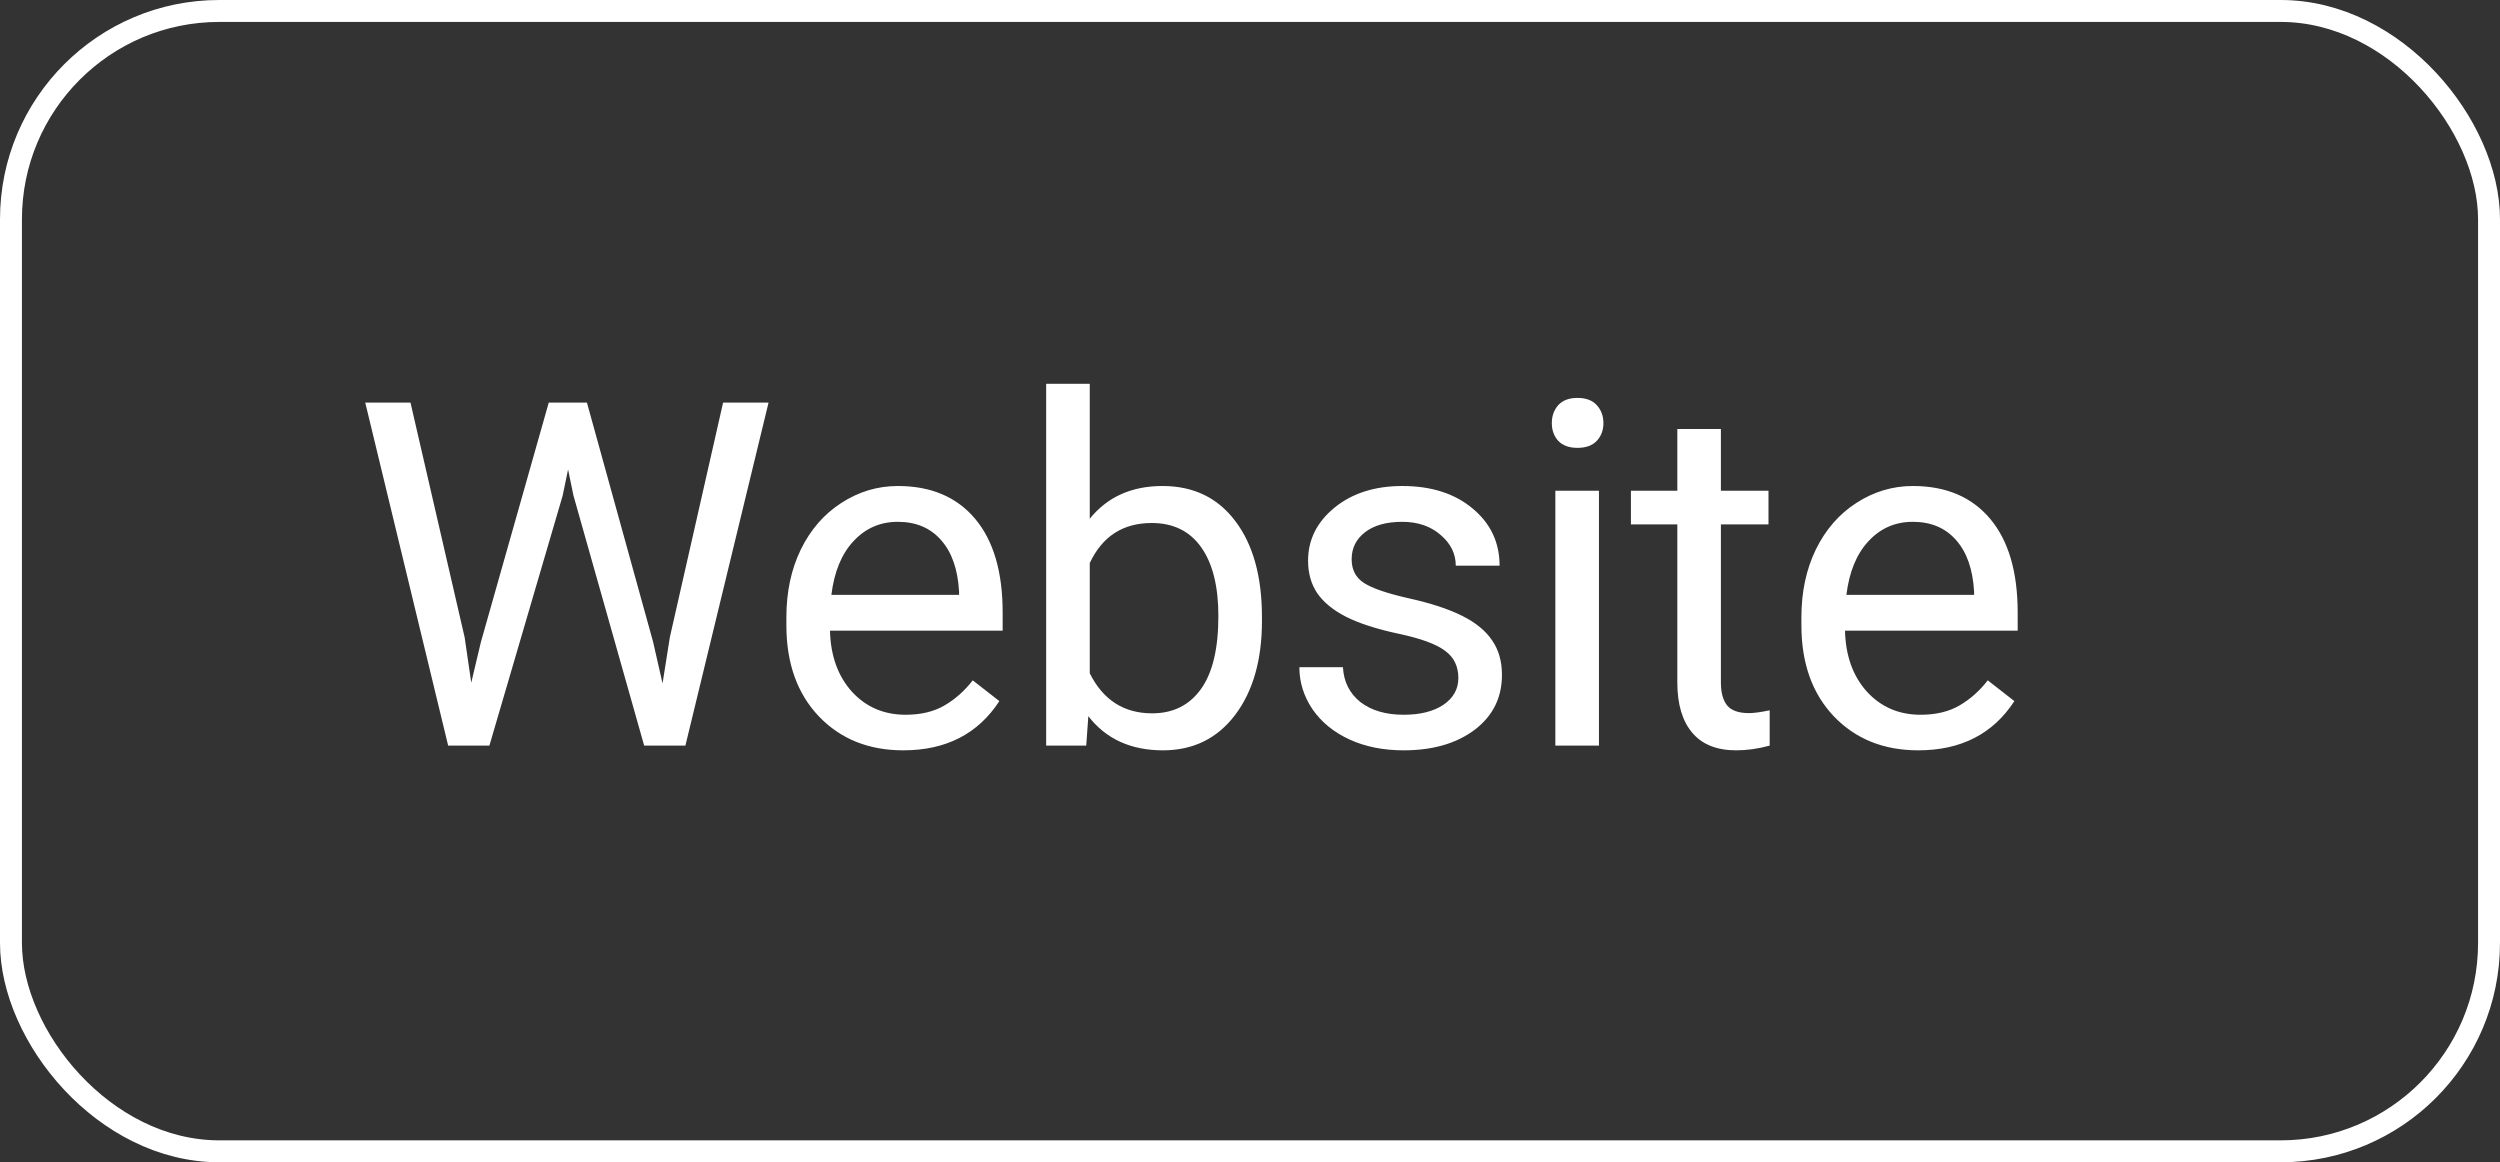
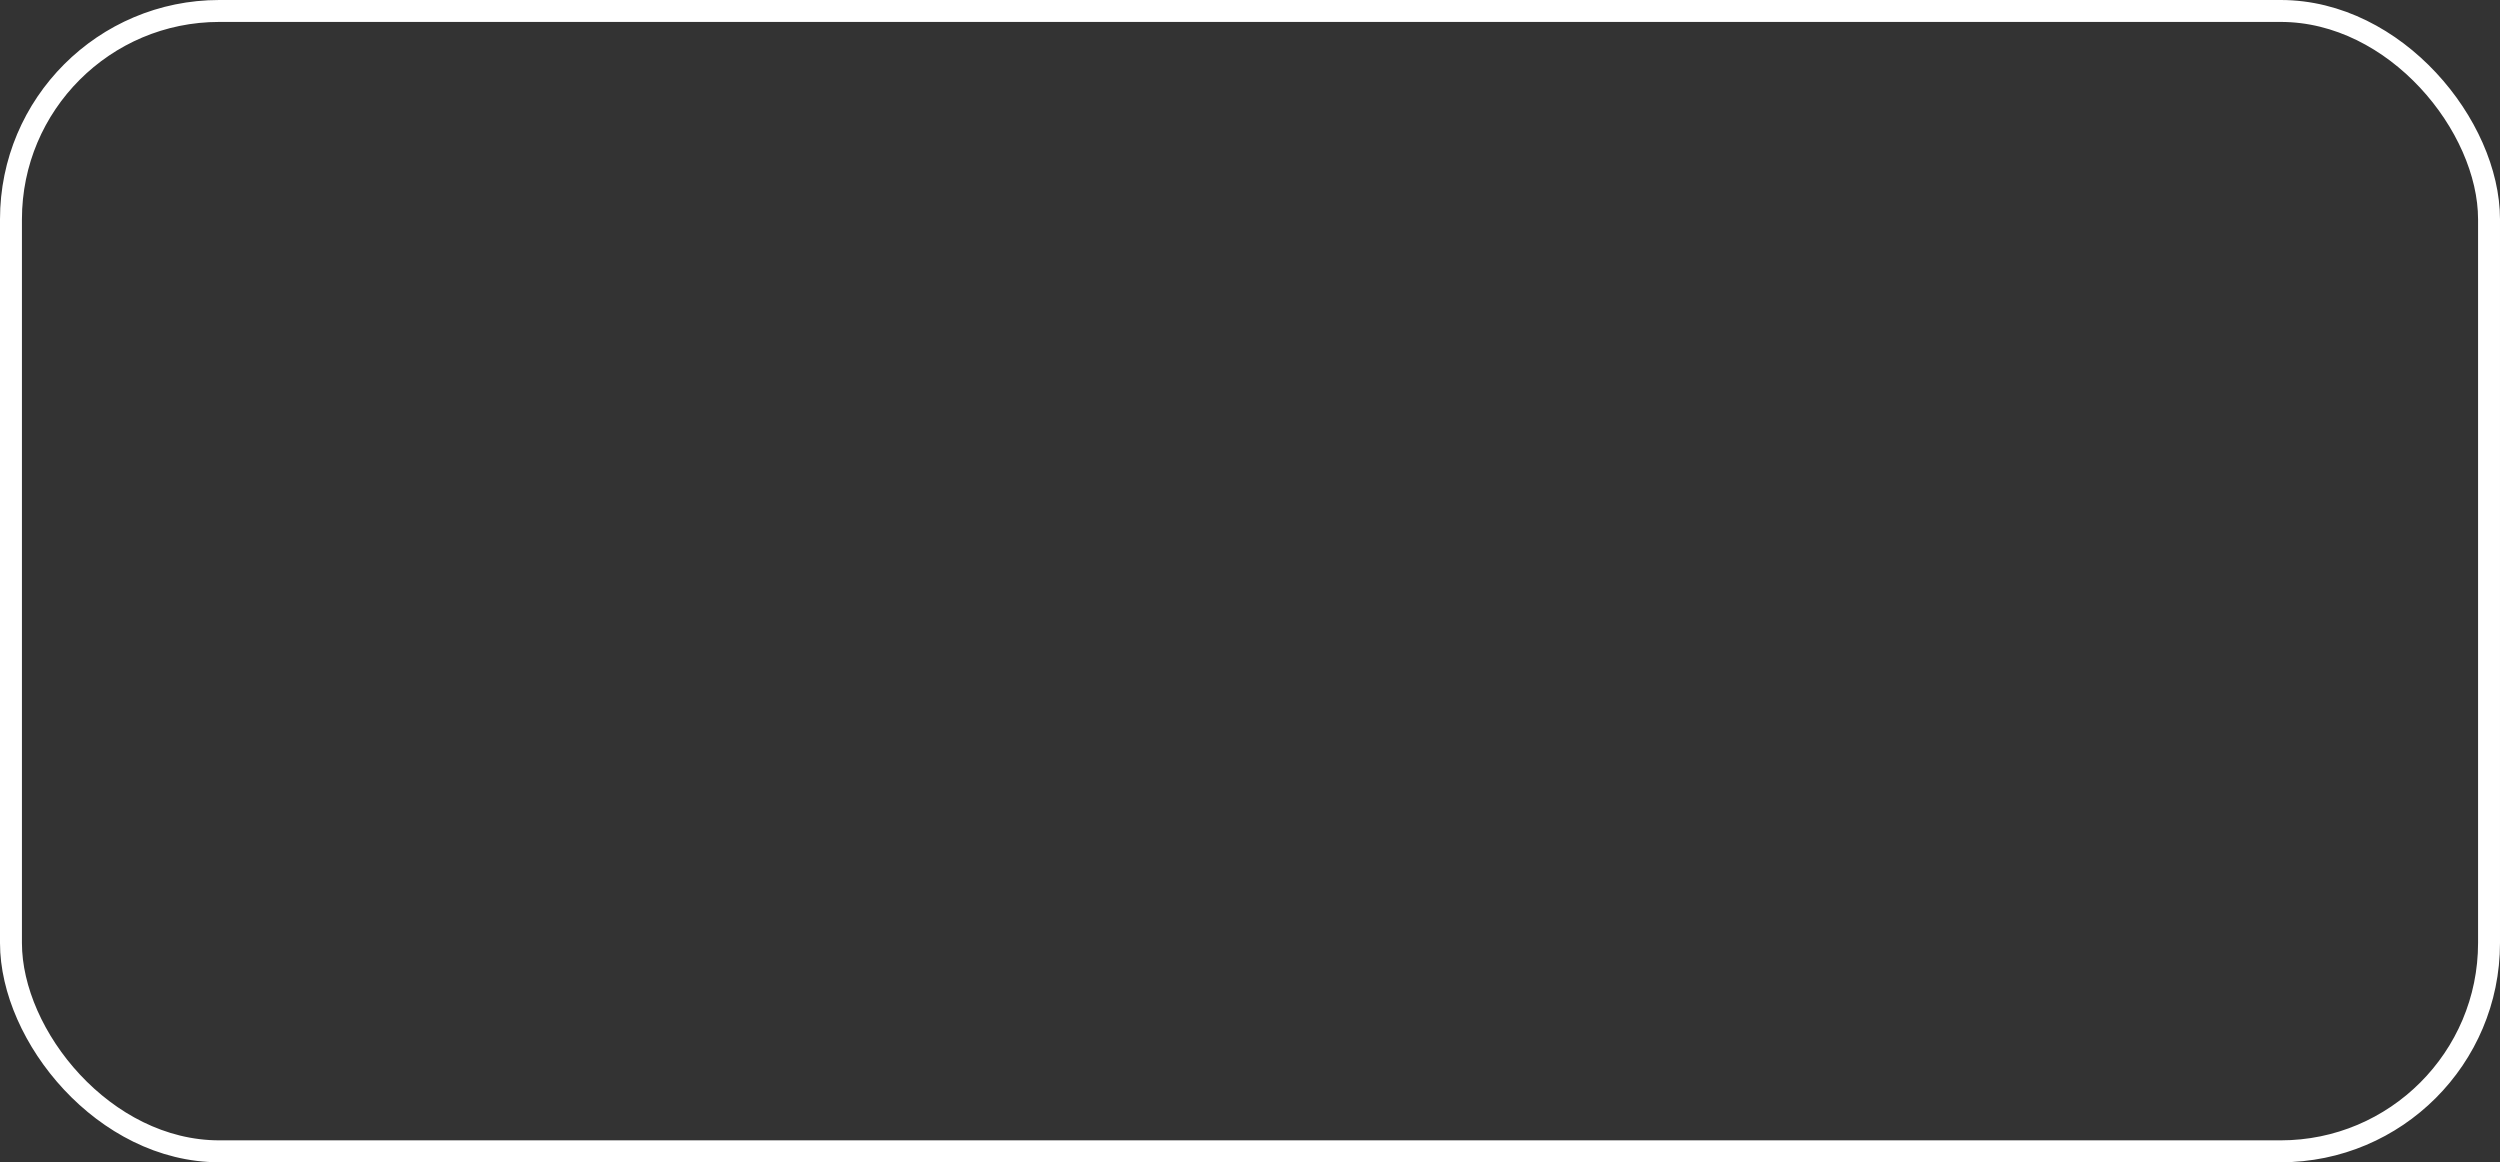
<svg xmlns="http://www.w3.org/2000/svg" width="114" height="53" viewBox="0 0 114 53" fill="none">
  <rect x="0" y="0" width="114" height="53" fill="#333333" stroke="none" />
-   <path d="M21.189 29.069L21.489 31.132L21.93 29.273L25.023 18.359H26.764L29.782 29.273L30.212 31.164L30.545 29.059L32.973 18.359H35.046L31.254 34H29.374L26.151 22.602L25.904 21.41L25.657 22.602L22.316 34H20.436L16.655 18.359H18.718L21.189 29.069ZM41.188 34.215C39.612 34.215 38.33 33.699 37.342 32.668C36.354 31.63 35.859 30.244 35.859 28.511V28.145C35.859 26.992 36.078 25.965 36.515 25.062C36.959 24.153 37.575 23.444 38.362 22.936C39.157 22.42 40.017 22.162 40.941 22.162C42.452 22.162 43.626 22.66 44.464 23.655C45.302 24.651 45.721 26.076 45.721 27.931V28.758H37.847C37.876 29.904 38.209 30.831 38.846 31.54C39.49 32.242 40.307 32.593 41.295 32.593C41.997 32.593 42.591 32.45 43.078 32.163C43.565 31.877 43.991 31.497 44.357 31.024L45.571 31.97C44.596 33.467 43.136 34.215 41.188 34.215ZM40.941 23.795C40.139 23.795 39.465 24.088 38.921 24.676C38.377 25.256 38.04 26.072 37.911 27.125H43.734V26.975C43.676 25.965 43.404 25.184 42.917 24.633C42.43 24.074 41.771 23.795 40.941 23.795ZM57.545 28.317C57.545 30.093 57.137 31.522 56.321 32.603C55.504 33.678 54.408 34.215 53.033 34.215C51.565 34.215 50.43 33.696 49.628 32.657L49.532 34H47.705V17.5H49.693V23.655C50.495 22.66 51.601 22.162 53.012 22.162C54.423 22.162 55.529 22.696 56.331 23.763C57.141 24.83 57.545 26.291 57.545 28.145V28.317ZM55.558 28.092C55.558 26.738 55.297 25.693 54.774 24.955C54.251 24.217 53.499 23.849 52.518 23.849C51.207 23.849 50.266 24.457 49.693 25.675V30.702C50.301 31.92 51.25 32.528 52.539 32.528C53.492 32.528 54.233 32.16 54.763 31.422C55.293 30.684 55.558 29.574 55.558 28.092ZM66.501 30.917C66.501 30.38 66.297 29.965 65.889 29.671C65.488 29.37 64.783 29.112 63.773 28.898C62.77 28.683 61.972 28.425 61.377 28.124C60.79 27.823 60.353 27.465 60.067 27.05C59.788 26.634 59.648 26.14 59.648 25.567C59.648 24.615 60.049 23.809 60.851 23.15C61.66 22.491 62.692 22.162 63.945 22.162C65.263 22.162 66.33 22.502 67.146 23.183C67.969 23.863 68.381 24.733 68.381 25.793H66.383C66.383 25.249 66.15 24.78 65.685 24.386C65.227 23.992 64.647 23.795 63.945 23.795C63.221 23.795 62.656 23.953 62.248 24.268C61.839 24.583 61.635 24.994 61.635 25.503C61.635 25.983 61.825 26.344 62.205 26.588C62.584 26.831 63.268 27.064 64.256 27.286C65.252 27.508 66.057 27.773 66.673 28.081C67.289 28.389 67.744 28.761 68.038 29.198C68.338 29.628 68.489 30.154 68.489 30.777C68.489 31.816 68.073 32.65 67.243 33.28C66.412 33.903 65.334 34.215 64.009 34.215C63.078 34.215 62.255 34.05 61.539 33.721C60.822 33.391 60.26 32.933 59.852 32.346C59.451 31.751 59.251 31.11 59.251 30.423H61.238C61.274 31.089 61.539 31.619 62.033 32.013C62.534 32.399 63.193 32.593 64.009 32.593C64.761 32.593 65.363 32.442 65.814 32.142C66.272 31.834 66.501 31.425 66.501 30.917ZM72.912 34H70.924V22.377H72.912V34ZM70.763 19.294C70.763 18.972 70.86 18.7 71.053 18.477C71.254 18.256 71.547 18.145 71.934 18.145C72.321 18.145 72.615 18.256 72.815 18.477C73.016 18.7 73.116 18.972 73.116 19.294C73.116 19.616 73.016 19.885 72.815 20.1C72.615 20.314 72.321 20.422 71.934 20.422C71.547 20.422 71.254 20.314 71.053 20.1C70.86 19.885 70.763 19.616 70.763 19.294ZM78.473 19.562V22.377H80.643V23.913H78.473V31.121C78.473 31.587 78.57 31.938 78.763 32.174C78.957 32.403 79.286 32.518 79.752 32.518C79.981 32.518 80.296 32.475 80.697 32.389V34C80.174 34.143 79.666 34.215 79.172 34.215C78.284 34.215 77.614 33.946 77.163 33.409C76.712 32.872 76.486 32.109 76.486 31.121V23.913H74.37V22.377H76.486V19.562H78.473ZM87.473 34.215C85.897 34.215 84.615 33.699 83.627 32.668C82.639 31.63 82.144 30.244 82.144 28.511V28.145C82.144 26.992 82.363 25.965 82.8 25.062C83.244 24.153 83.86 23.444 84.647 22.936C85.442 22.42 86.302 22.162 87.226 22.162C88.737 22.162 89.911 22.66 90.749 23.655C91.587 24.651 92.006 26.076 92.006 27.931V28.758H84.132C84.16 29.904 84.493 30.831 85.131 31.54C85.775 32.242 86.592 32.593 87.58 32.593C88.282 32.593 88.876 32.45 89.363 32.163C89.85 31.877 90.276 31.497 90.642 31.024L91.855 31.97C90.882 33.467 89.421 34.215 87.473 34.215ZM87.226 23.795C86.424 23.795 85.75 24.088 85.206 24.676C84.662 25.256 84.325 26.072 84.196 27.125H90.019V26.975C89.961 25.965 89.689 25.184 89.202 24.633C88.715 24.074 88.056 23.795 87.226 23.795Z" fill="white" />
  <rect x="0.5" y="0.5" width="113" height="52" rx="9.5" stroke="white" />
</svg>